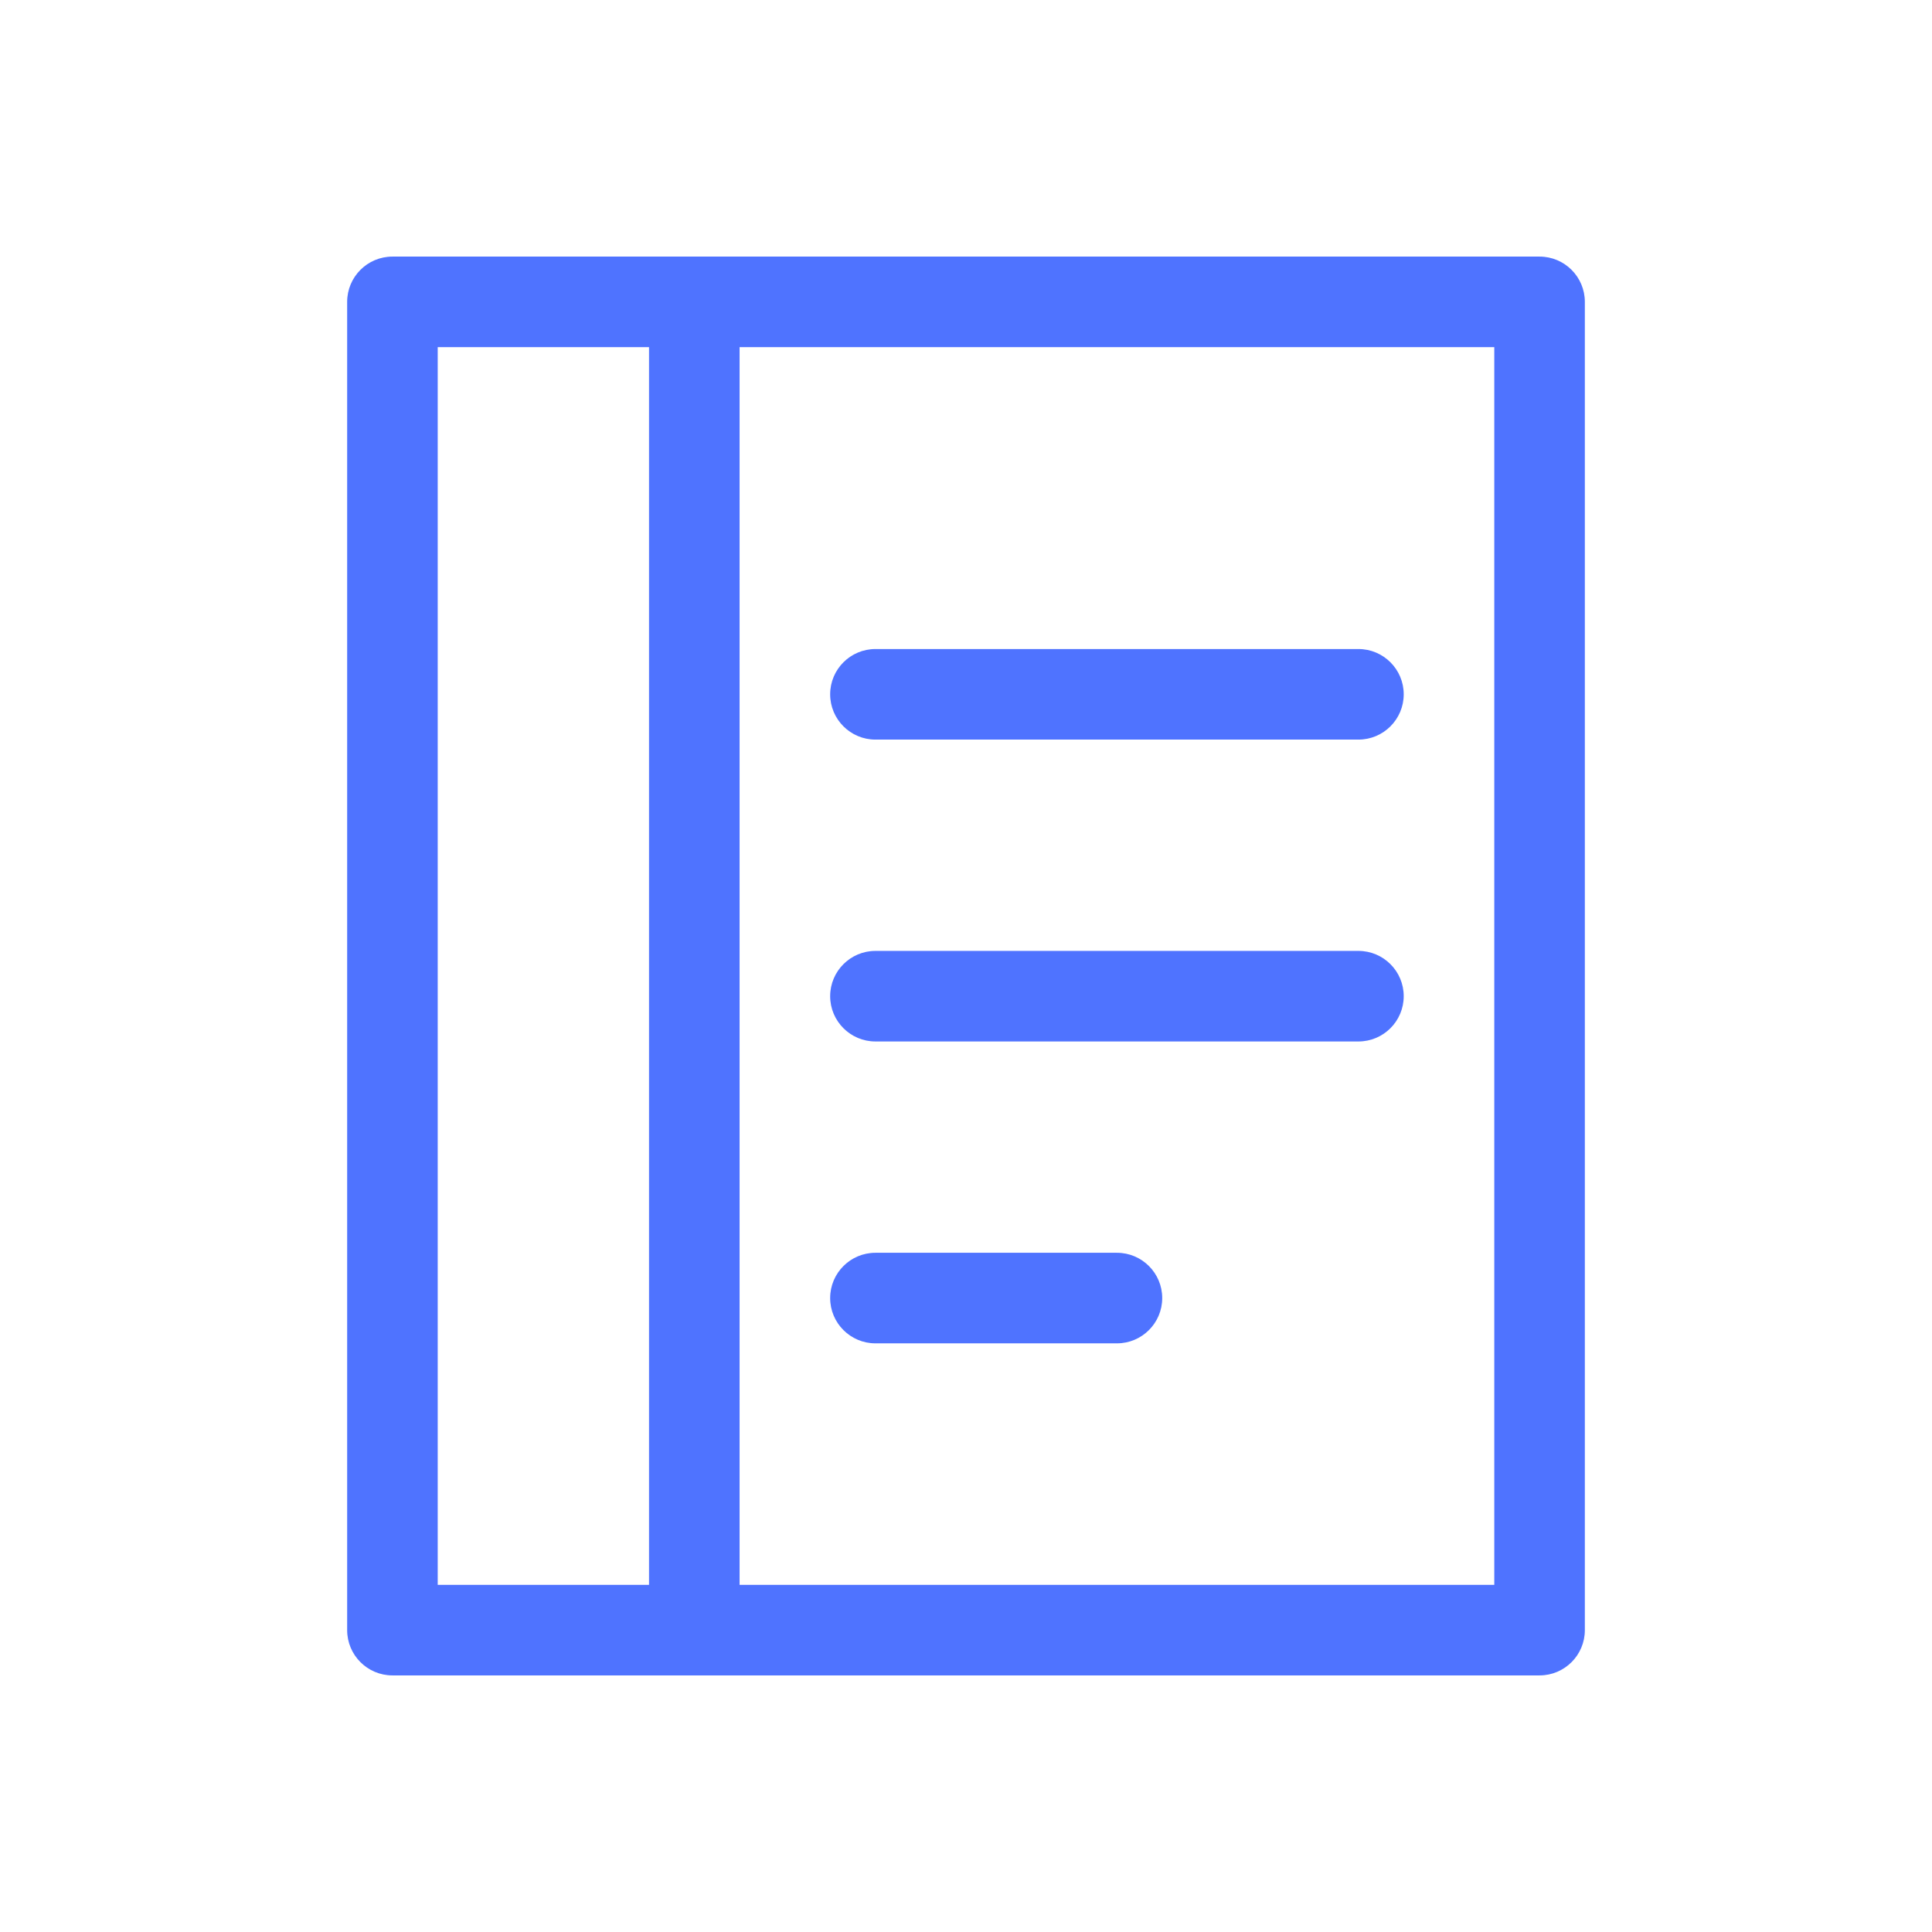
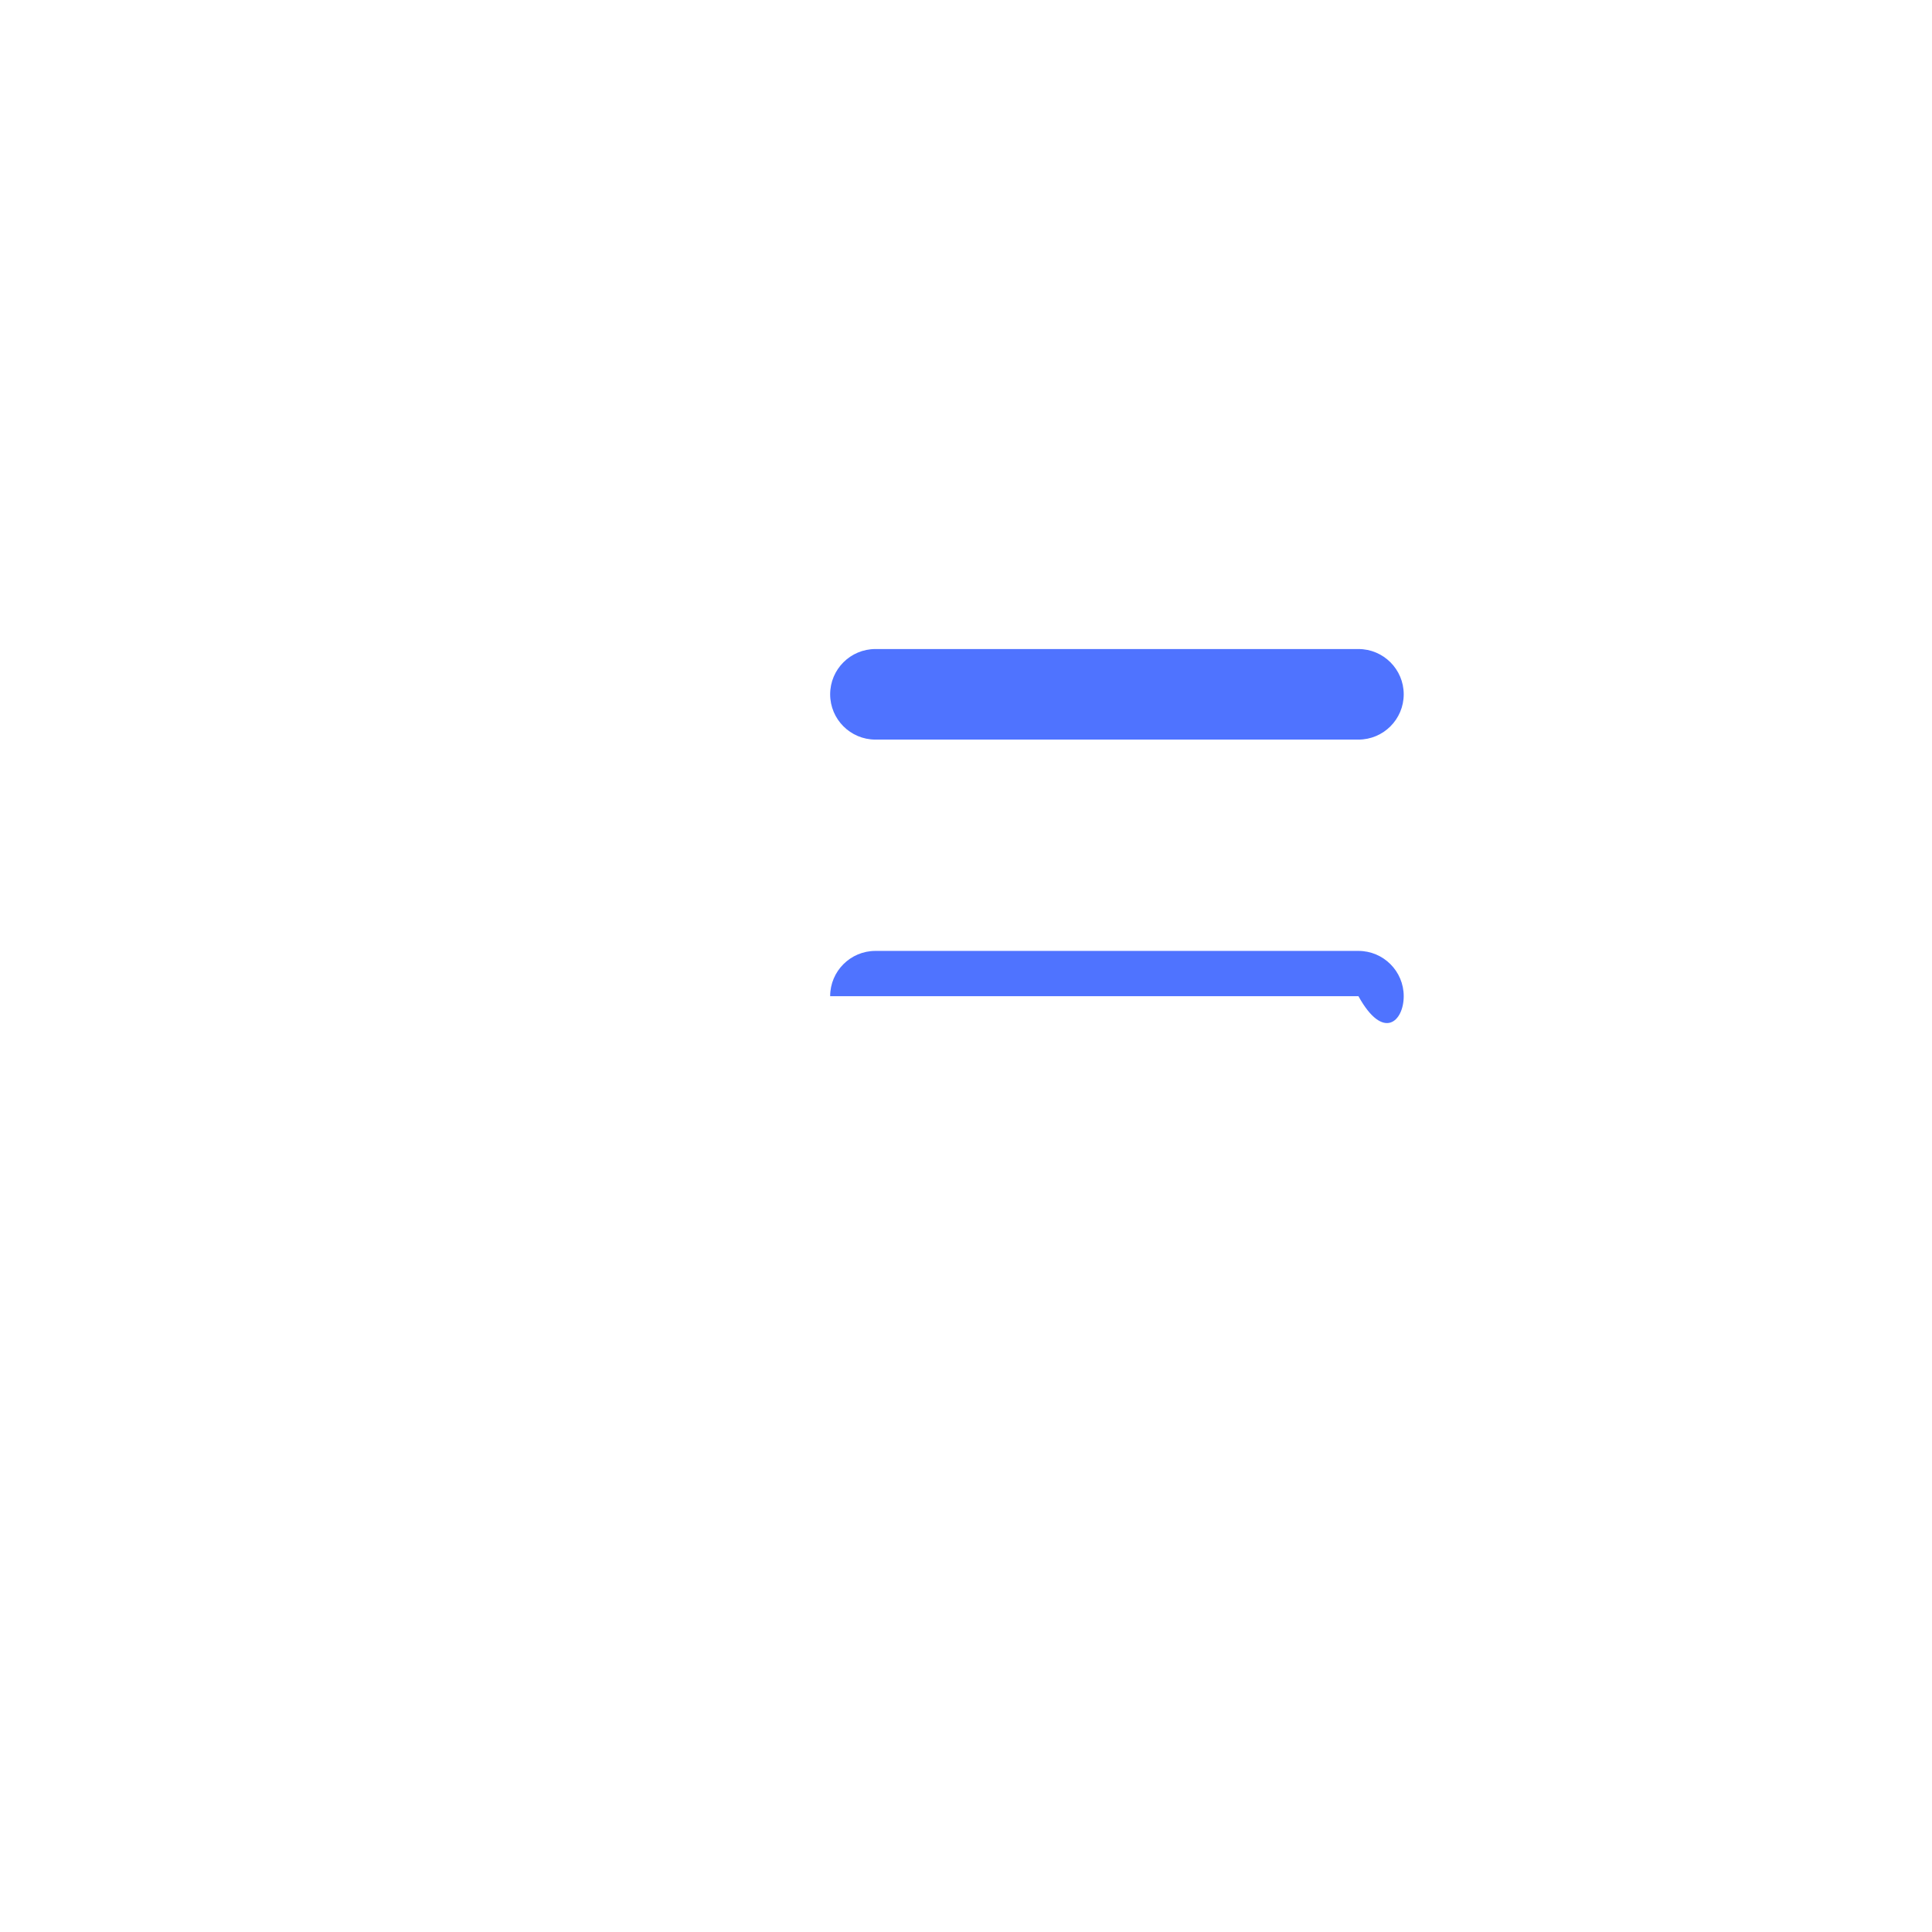
<svg xmlns="http://www.w3.org/2000/svg" fill="#4f73ff" viewBox="0 0 32 32">
  <path d="M13.75 11.5C13.75 11.086 14.086 10.75 14.5 10.75H22.5C22.914 10.75 23.25 11.086 23.25 11.5C23.25 11.914 22.914 12.25 22.5 12.25H14.5C14.086 12.25 13.75 11.914 13.75 11.5Z" />
-   <path d="M14.5 15.75C14.086 15.75 13.75 16.086 13.75 16.5C13.75 16.914 14.086 17.25 14.5 17.25H22.5C22.914 17.25 23.25 16.914 23.25 16.5C23.25 16.086 22.914 15.75 22.5 15.75H14.5Z" />
-   <path d="M13.75 21.5C13.75 21.086 14.086 20.75 14.5 20.75H18.5C18.914 20.75 19.25 21.086 19.25 21.5C19.25 21.914 18.914 22.25 18.5 22.25H14.5C14.086 22.25 13.75 21.914 13.75 21.5Z" />
-   <path fill-rule="evenodd" clip-rule="evenodd" d="M5.75 5C5.75 4.586 6.086 4.25 6.5 4.25H25.5C25.914 4.25 26.25 4.586 26.25 5V27C26.25 27.414 25.914 27.75 25.5 27.75H6.5C6.086 27.75 5.75 27.414 5.75 27V5ZM7.25 5.75V26.25H10.75V5.75H7.25ZM12.25 5.75V26.25H24.75V5.75H12.25Z" />
+   <path d="M14.5 15.75C14.086 15.75 13.75 16.086 13.75 16.5H22.5C22.914 17.25 23.25 16.914 23.25 16.5C23.25 16.086 22.914 15.75 22.5 15.75H14.5Z" />
</svg>